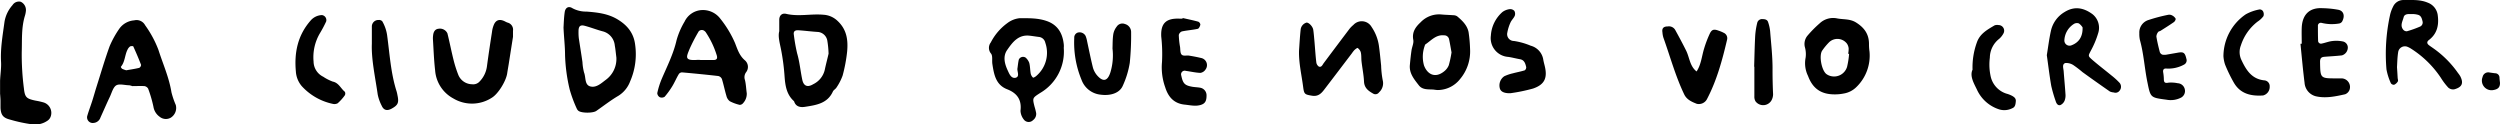
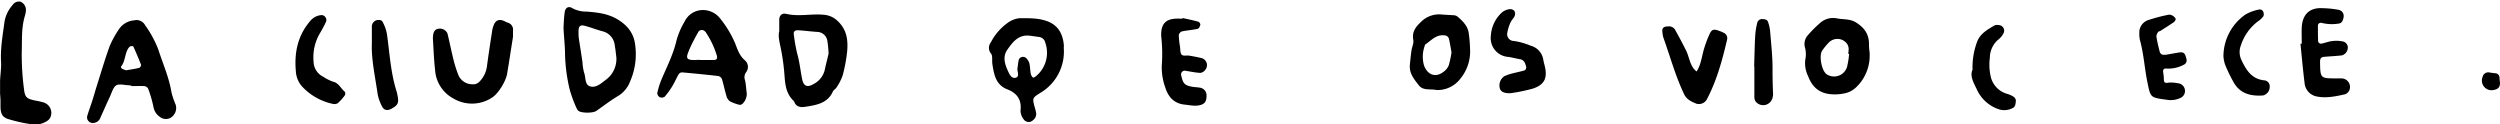
<svg xmlns="http://www.w3.org/2000/svg" viewBox="0 0 686.36 34.13" data-name="Layer 1" id="Layer_1">
  <path transform="translate(-25.16 -12.41)" d="M61.48,36.05a5.25,5.25,0,0,0-.83-.23c-1.2,0-2.66-.47-3.53,0s-1.26,2-1.77,3.1c-.9,1.89-1.73,3.82-2.6,5.73a2.16,2.16,0,0,1-1.91,1.51,1.55,1.55,0,0,1-1.75-1.83c.4-1.41.93-2.78,1.38-4.18s.77-2.6,1.18-3.89c1.19-3.74,2.28-7.51,3.62-11.19a26.7,26.7,0,0,1,2.67-4.81A5.5,5.5,0,0,1,62,18,2.66,2.66,0,0,1,65,19.33a29.26,29.26,0,0,1,3.66,6.78c1.23,3.86,2.92,7.58,3.57,11.63a22.45,22.45,0,0,0,1.19,3.49,3.15,3.15,0,0,1-1.38,3.49A2.69,2.69,0,0,1,69,44.47a4.16,4.16,0,0,1-1.71-2.73,34.75,34.75,0,0,0-1.46-5,1.46,1.46,0,0,0-1.09-.7C63.47,36,62.24,36.05,61.48,36.05Zm-1.66-4.34c1.16-.21,2.38-.38,3.57-.67a1,1,0,0,0,.5-.82c-.65-1.71-1.38-3.4-2.14-5.07,0-.11-.64-.11-.86,0a2.2,2.2,0,0,0-.69.84c-.8,1.51-.69,3.38-1.85,4.75-.05.06.18.46.37.57A7.06,7.06,0,0,0,59.82,31.71Z" />
  <path transform="translate(-25.16 -12.41)" d="M179.87,20c.07-1.08.1-2.69.33-4.27.19-1.25,1.08-1.72,2.09-1.08a7.81,7.81,0,0,0,3.88.94c3,.23,5.89.55,8.52,2.13s4.46,3.71,4.85,7a18.67,18.67,0,0,1-1.39,10.06,7.92,7.92,0,0,1-3.2,3.92c-2.12,1.24-4.07,2.77-6.09,4.17-.93.64-4.13.62-4.91-.05a1.61,1.61,0,0,1-.44-.59A35.7,35.7,0,0,1,181.57,37a45.92,45.92,0,0,1-1.28-9.5C180.29,25.18,180,22.84,179.87,20Zm14.51,8.18c-.14-1.09-.23-2.18-.43-3.26A4.42,4.42,0,0,0,190.58,21c-1.65-.44-3.25-1.08-4.9-1.51-1.26-.33-1.71.16-1.69,1.59a14,14,0,0,0,.08,1.84c.33,2.18.69,4.36,1,6.54a13.71,13.71,0,0,0,.45,2.9c.52,1.31.09,3.39,1.75,3.79s3-.93,4.25-1.85A7.11,7.11,0,0,0,194.38,28.16Z" />
  <path transform="translate(-25.16 -12.41)" d="M217.71,15.18a6,6,0,0,1,5.24,2.4,29.11,29.11,0,0,1,4,6.63c.66,1.68,1.17,3.41,2.67,4.72a2.38,2.38,0,0,1,.33,3.37,2.32,2.32,0,0,0-.26,2.1c.28,1.18.32,2.41.49,3.62a3.76,3.76,0,0,1-1,2.7,1.21,1.21,0,0,1-.94.48,11.25,11.25,0,0,1-2.72-1,2.59,2.59,0,0,1-.92-1.44c-.46-1.53-.77-3.11-1.24-4.64a1.43,1.43,0,0,0-1-.84c-3.31-.38-6.62-.7-9.94-1a1.08,1.08,0,0,0-.88.45c-.62,1-1.11,2.19-1.74,3.24a21.93,21.93,0,0,1-2.16,3,1.45,1.45,0,0,1-1.34.13,1.39,1.39,0,0,1-.69-1.13,22,22,0,0,1,1.21-3.87c1.5-3.5,3.23-6.89,4.09-10.67a21,21,0,0,1,2.2-5.09A5.56,5.56,0,0,1,217.71,15.18Zm-.18,13.71c1.52,0,2.5,0,3.48,0s1.23-.46.87-1.48a24,24,0,0,0-3-6.21,1.54,1.54,0,0,0-.26-.25A1.17,1.17,0,0,0,217,21a46.49,46.49,0,0,0-2.52,4.85c-.87,2.18-1.53,3.27,2.15,3A4.2,4.2,0,0,1,217.53,28.89Z" />
  <path transform="translate(-25.16 -12.41)" d="M317.21,25.55a13.13,13.13,0,0,1-6.46,12.37c-2.15,1.39-2.16,1.37-1.57,3.74a16.16,16.16,0,0,1,.45,1.79,2.1,2.1,0,0,1-.85,1.94,1.67,1.67,0,0,1-2.58-.22,4.16,4.16,0,0,1-.87-2.34c.37-3-.91-4.84-3.66-5.91-3.14-1.22-3.62-4.09-4.06-6.93-.15-1,.14-2.22-.37-2.87a2.44,2.44,0,0,1-.06-3.06,15,15,0,0,1,4.52-5.29,6.73,6.73,0,0,1,3.36-1.36c2.43,0,4.92-.08,7.31.72,3.07,1,4.48,3.28,4.83,6.35A4.4,4.4,0,0,1,317.21,25.55Zm-12.73,5.73c.13-.84.19-1.69.39-2.51a1.28,1.28,0,0,1,1.87-.54,3.56,3.56,0,0,1,1,1.46c.25.95.22,2,.4,2.94a2.12,2.12,0,0,0,.63,1.09c.09.08.66-.23.91-.47a8.35,8.35,0,0,0,2.46-9.11,2,2,0,0,0-1.76-1.59c-.85-.1-1.69-.25-2.54-.34-3.11-.36-4.71,1.82-6.17,3.92-1.24,1.79-.69,3.82.17,5.66.4.86.87,2.11,2,2C305.23,33.56,304.42,32.16,304.48,31.28Z" />
  <path transform="translate(-25.16 -12.41)" d="M239.1,21c0-1.42,0-2.28,0-3.14,0-1.18.73-1.93,1.93-1.64,3.41.8,6.83-.08,10.24.24a6.09,6.09,0,0,1,3.88,1.73c2.54,2.39,2.88,5.33,2.58,8.45a42.45,42.45,0,0,1-1.23,6.51,14.57,14.57,0,0,1-1.67,3.26c-.24.42-.78.68-1,1.11-1.5,3.34-4.64,3.74-7.66,4.22-1.14.18-2.53.06-3-1.53-2-1.76-2.41-4.13-2.6-6.66a59.86,59.86,0,0,0-1-7.65C239.21,24.12,238.72,22.35,239.1,21Zm13.54,6.11a26.61,26.61,0,0,0-.33-3.44,2.88,2.88,0,0,0-2.8-2.5c-1.72-.11-3.43-.34-5.15-.45-1-.06-1.42.35-1.25,1.28a47.72,47.72,0,0,0,.9,5.07c.69,2.34.9,4.83,1.41,7.23.37,1.75,1.45,2.17,3,1.23a5.85,5.85,0,0,0,3.16-3.89C251.9,30.12,252.31,28.58,252.64,27.15Z" />
-   <path transform="translate(-25.16 -12.41)" d="M381.8,26.33c.14-2,.24-3.94.46-5.9a2.25,2.25,0,0,1,1.62-1.82c.66,0,1.69,1.07,1.83,2s.24,2.21.34,3.31c.16,1.85.27,3.7.49,5.55a1.67,1.67,0,0,0,.69,1.21c.72.3,1-.44,1.33-.91q3.54-4.74,7.11-9.46a7.44,7.44,0,0,1,1.05-1.05,3.11,3.11,0,0,1,5,.55,12.24,12.24,0,0,1,2,5.08c.26,1.83.43,3.68.62,5.52a25.48,25.48,0,0,0,.43,4,3.35,3.35,0,0,1-1,3.35,1.2,1.2,0,0,1-1.63.34c-1.32-.74-2.42-1.55-2.5-3.32s-.47-3.66-.68-5.5c-.1-.85,0-1.74-.22-2.57a2.24,2.24,0,0,0-.86-1.13c-.09-.07-.61.33-.87.57a7.25,7.25,0,0,0-.68.87c-2.54,3.34-5.07,6.68-7.62,10-.84,1.1-1.71,1.95-3.39,1.66-2-.34-2.13-.42-2.4-2.49C382.5,32.94,381.71,29.69,381.8,26.33Z" />
  <path transform="translate(-25.16 -12.41)" d="M166,22.52c-.34,2.15-.76,4.83-1.18,7.51-.14.85-.29,1.7-.42,2.56-.33,2.11-2.46,5.61-4.24,6.67a10,10,0,0,1-10.54.18,9.54,9.54,0,0,1-5-7.73c-.33-2.82-.42-5.67-.6-8.5a5.9,5.9,0,0,1,.05-1.11c.12-1.11.65-1.73,1.52-1.8A2.25,2.25,0,0,1,148,21.58c.6,2.39,1.06,4.82,1.66,7.21A33.19,33.19,0,0,0,151,33a4.12,4.12,0,0,0,3.77,2.54,2.34,2.34,0,0,0,2-.69,7.33,7.33,0,0,0,2.08-4.24c.42-3.16.9-6.31,1.39-9.46a7.18,7.18,0,0,1,.58-2.11c.61-1.24,1.63-1.44,3-.74a4.49,4.49,0,0,0,.67.31A2,2,0,0,1,166,20.86Z" />
  <path transform="translate(-25.16 -12.41)" d="M538.42,26.55a12,12,0,0,1-3.56,9.72,6.42,6.42,0,0,1-3.49,1.81,12,12,0,0,1-2.54.24c-3.69,0-6-1.58-7.29-5.07a7.88,7.88,0,0,1-.66-5,7,7,0,0,0-.2-2.9,3.56,3.56,0,0,1,.7-3.13,31.73,31.73,0,0,1,3.36-3.4,5.37,5.37,0,0,1,4.78-1.36c1.66.33,3.36.09,5,1,2.44,1.45,3.83,3.34,3.76,6.23A14.13,14.13,0,0,0,538.42,26.55Zm-5.6.63-.26,0a7.36,7.36,0,0,0,.14-1.46,2.81,2.81,0,0,0-.48-1.34,3.29,3.29,0,0,0-4.89-.37,16.75,16.75,0,0,0-1.86,2.24c-1,1.35-.21,5.49,1.12,6.49a3.37,3.37,0,0,0,1,.5,3.72,3.72,0,0,0,4.67-2.47A23.06,23.06,0,0,0,532.82,27.18Z" />
-   <path transform="translate(-25.16 -12.41)" d="M587.1,27.56c.37-2.24.63-4.44,1.11-6.6A8,8,0,0,1,592,15.7c2.72-1.68,5.22-1.14,7.56.54a4.78,4.78,0,0,1,1.62,5.35,24.31,24.31,0,0,1-2,4.75c-.69,1.36-.83,1.4.31,2.41,1.76,1.53,3.63,2.95,5.44,4.44a18.55,18.55,0,0,1,2.18,2,1.67,1.67,0,0,1,0,2.07,1.39,1.39,0,0,1-1.63.53,3.23,3.23,0,0,1-1.07-.26q-3.78-2.62-7.51-5.32a28.41,28.41,0,0,0-2.33-1.8,3.62,3.62,0,0,0-2.37-.7c-1,.31-.53,1.46-.47,2.28.15,2.08.36,4.16.49,6.24A4,4,0,0,1,592,40a2.3,2.3,0,0,1-1.16,1.25c-.68.23-1.09-.4-1.28-1A38.37,38.37,0,0,1,588.32,36C587.83,33.18,587.5,30.37,587.1,27.56Zm9.82-7.63a4,4,0,0,0-1-1.08,1.57,1.57,0,0,0-1.33.1,5.6,5.6,0,0,0-2.67,4.56,1.42,1.42,0,0,0,2,1.32C595.92,24.06,597,22.45,596.92,19.93Z" />
-   <path transform="translate(-25.16 -12.41)" d="M683.24,30.84c.08,1.13.13,2,.18,2.86,0,.36.2.81.05,1.07a2.25,2.25,0,0,1-1,.91,1,1,0,0,1-.9-.4,15.8,15.8,0,0,1-1.22-3.83,49.85,49.85,0,0,1,.94-14.72,9.48,9.48,0,0,1,.85-2.43,3.1,3.1,0,0,1,3-1.88c2.22,0,4.41-.18,6.57.73a4.23,4.23,0,0,1,2.74,3.64c.31,2.56-.2,4.89-2.43,6.59-.65.49-.58,1,0,1.44.39.31.81.57,1.21.86a27.64,27.64,0,0,1,6.77,6.79,6.74,6.74,0,0,1,.63.91c1,2,.35,3-1.68,3.56a2,2,0,0,1-1.64-.49,17.52,17.52,0,0,1-2-2.64,27.58,27.58,0,0,0-8.15-8,6,6,0,0,0-1-.53,1.87,1.87,0,0,0-2.58,1.34C683.33,28.13,683.32,29.62,683.24,30.84Zm4.43-14.57h-1.13c-.65,0-1.3.18-1.47.86-.29,1.14-1.07,2.32-.08,3.47a1.18,1.18,0,0,0,1,.39,28.46,28.46,0,0,0,3.46-1.23,1.23,1.23,0,0,0,.81-1.47c-.17-.73-.36-1.5-1.13-1.78A5.54,5.54,0,0,0,687.67,16.27Z" />
  <path transform="translate(-25.16 -12.41)" d="M25.18,38.25c0-1.21,0-2.43,0-3.65.06-1.72.36-3.45.27-5.17-.21-3.72.45-7.36.94-11a9.15,9.15,0,0,1,2.21-4.62,2.08,2.08,0,0,1,2.27-.91,2.51,2.51,0,0,1,1.41,2.4A6.56,6.56,0,0,1,32,16.75c-1,3.24-.76,6.6-.87,9.9a72.11,72.11,0,0,0,.59,10c.27,2.53.73,2.85,3.16,3.38a19.81,19.81,0,0,1,2.16.48,3,3,0,0,1,2,4,2.28,2.28,0,0,1-.91,1.08,6,6,0,0,1-3.83,1,41.72,41.72,0,0,1-6.5-1.38c-1.83-.48-2.39-1.3-2.5-3.18,0-.61,0-1.23,0-1.85s-.06-1.23-.1-1.85Z" />
  <path transform="translate(-25.16 -12.41)" d="M428.76,25.91A11.78,11.78,0,0,1,426,34.13a7.84,7.84,0,0,1-6.09,3,8.4,8.4,0,0,1-1.1-.12c-1.46-.12-3.1.15-4.12-1.18-1.26-1.63-2.67-3.27-2.46-5.57.12-1.35.26-2.69.45-4,.14-1,.66-2,.49-2.9-.4-2.14.62-3.54,2-4.82a7,7,0,0,1,5.69-2.16c1.08.11,2.19.12,3.28.21a2,2,0,0,1,1.05.28c1.42,1.18,2.79,2.49,3.16,4.37A38.51,38.51,0,0,1,428.76,25.91Zm-5.09.88c-.24-1.29-.43-2.49-.69-3.68a1.34,1.34,0,0,0-1.37-1c-2.22-.23-3.53,1.43-5.12,2.49a.57.57,0,0,0-.16.33,8.83,8.83,0,0,0-.22,5.44c.86,2.36,3,3.67,5.53,1.63a4.06,4.06,0,0,0,1.28-1.69A28.8,28.8,0,0,0,423.67,26.79Z" />
  <path transform="translate(-25.16 -12.41)" d="M657.09,24.41c0-1.48-.06-3,0-4.46.19-3.71,2.29-5.5,5.72-5.29a25.84,25.84,0,0,1,4.4.45c1.37.32,1.72,1.6,1.1,2.93a1.23,1.23,0,0,1-1,.83,11.67,11.67,0,0,1-4.78-.18.8.8,0,0,0-1,.85c0,1.35,0,2.7.05,4.05a.79.79,0,0,0,1,.78c1-.2,1.9-.58,2.88-.69a8.87,8.87,0,0,1,2.91.11,1.71,1.71,0,0,1,1.37,1.58,2.27,2.27,0,0,1-1.6,2.24c-1.59.19-3.2.26-4.8.39-.93.07-1.24.45-1.22,1.45.07,4.48.07,4.48,4.47,4.48.49,0,1,0,1.49,0a2.37,2.37,0,0,1,2.14,3.12A2.11,2.11,0,0,1,669,38.29c-2.63.59-5.33,1.17-8,.56a4.11,4.11,0,0,1-3.14-3.75c-.45-3.55-.76-7.11-1.12-10.66Z" />
  <path transform="translate(-25.16 -12.41)" d="M483,19.67a2,2,0,0,1,2.15,1.09c1,1.82,2,3.68,2.93,5.55s1,4.28,2.87,5.72c1.26-1.9,1.41-4.17,2.06-6.27a29.76,29.76,0,0,1,1.57-4.13c.56-1.17,1.15-1.27,2.45-.79a9.23,9.23,0,0,1,1.37.58,1.62,1.62,0,0,1,.93,1.84c-1.32,5.64-2.83,11.23-5.55,16.4A2.51,2.51,0,0,1,491,40.91c-1.35-.53-2.75-1.13-3.45-2.59-2.4-5-3.85-10.38-5.72-15.59a6.48,6.48,0,0,1-.26-1.46C481.39,20.2,481.86,19.67,483,19.67Z" />
  <path transform="translate(-25.16 -12.41)" d="M349.87,17.36c1.42.32,2.85.61,4.26,1a1,1,0,0,1,.58.82c-.09.43-.39,1.07-.71,1.14-1.43.32-2.91.41-4.34.71a1.39,1.39,0,0,0-.87,1,23.1,23.1,0,0,0,.35,3.3c.1.73,0,1.68.47,2.11s1.35.13,2,.24c1.09.18,2.18.38,3.25.64a2,2,0,0,1,1.28,3.16,2.06,2.06,0,0,1-1.41.94c-1.34-.05-2.67-.37-4-.55a1,1,0,0,0-1.26,1.28c.46,2.21.95,2.72,3.08,3.09.73.12,1.48.12,2.2.27a2.11,2.11,0,0,1,1.66,2.12c0,1.51-.4,2.21-1.57,2.58-1.47.45-2.9.08-4.38-.07-3.07-.3-4.6-2.2-5.41-4.8a16.15,16.15,0,0,1-.87-6.9,42.76,42.76,0,0,0-.21-7c-.17-3.63,1.32-5.07,5.07-4.91h.74Z" />
-   <path transform="translate(-25.16 -12.41)" d="M330.59,25.73c.05-1.09,0-2.58.23-4a4.65,4.65,0,0,1,.92-2A1.86,1.86,0,0,1,334,19a2.28,2.28,0,0,1,1.7,2.18,75,75,0,0,1-.37,8.5A24.36,24.36,0,0,1,333.39,36c-.88,2-3.41,2.76-6.05,2.4a6.23,6.23,0,0,1-5.25-4.07,26.68,26.68,0,0,1-2-11.5,1.44,1.44,0,0,1,.92-1.46,1.86,1.86,0,0,1,2.2.92,7.36,7.36,0,0,1,.4,1.41c.52,2.4,1,4.82,1.59,7.21a5.67,5.67,0,0,0,1.2,2.24c1.64,1.84,2.84,1.51,3.6-.83A16.05,16.05,0,0,0,330.59,25.73Z" />
  <path transform="translate(-25.16 -12.41)" d="M439.84,38l-.59,0c-1.38-.08-2.15-.55-2.34-1.41a3.06,3.06,0,0,1,1.23-3.24,11.6,11.6,0,0,1,2.41-.82c1.07-.29,2.16-.48,3.21-.81a1,1,0,0,0,.41-.9c-.23-.95-.49-1.94-1.7-2.15s-2.16-.49-3.25-.64a5.16,5.16,0,0,1-4.75-5.85,9.34,9.34,0,0,1,3.2-6.49,4.21,4.21,0,0,1,2-.77,1.56,1.56,0,0,1,1.24.47,1.63,1.63,0,0,1,.12,1.35c-.28.66-.89,1.19-1.18,1.86a11.57,11.57,0,0,0-.87,2.79,1.86,1.86,0,0,0,1.82,2.27,19.14,19.14,0,0,1,4.61,1.3,4.7,4.7,0,0,1,3.46,3.91c.09.48.21.95.33,1.42.89,3.42.11,5.3-3.12,6.42A46.55,46.55,0,0,1,439.84,38Z" />
  <path transform="translate(-25.16 -12.41)" d="M619.92,27.42l3-.52c1.72-.33,2.1-.07,2.51,1.69a1.3,1.3,0,0,1-.64,1.55,8.92,8.92,0,0,1-5,1.08c-.6,0-.84.36-.75,1a12.62,12.62,0,0,1,.19,1.83c0,1,.27,1.26,1.3,1.05a9,9,0,0,1,2.52.16A2.1,2.1,0,0,1,625,37a2.06,2.06,0,0,1-1,2.19,6.18,6.18,0,0,1-4,.6c-4.46-.6-4.41-.53-5.28-4.79-.79-3.84-1-7.8-2.06-11.61a7.46,7.46,0,0,1-.16-1.84,3.58,3.58,0,0,1,2.58-3.67,45.19,45.19,0,0,1,5.32-1.4,1.62,1.62,0,0,1,1.06.14,2.31,2.31,0,0,1,1,.9c.1.21-.2.76-.46.95-1.2.84-2.44,1.61-3.67,2.39-.21.13-.55.15-.65.33a2.19,2.19,0,0,0-.5,1.25c.23,1.44.58,2.87.95,4.29a1.2,1.2,0,0,0,.68.68A3.15,3.15,0,0,0,619.92,27.42Z" />
  <path transform="translate(-25.16 -12.41)" d="M113.55,16.55a1.39,1.39,0,0,1,1.16,1.75A33.32,33.32,0,0,1,113,21.52a13,13,0,0,0-1.75,7.8,4.68,4.68,0,0,0,2.64,4.15,12.25,12.25,0,0,0,2.62,1.34c1.66.34,2.19,1.88,3.31,2.78a1,1,0,0,1,0,1,13,13,0,0,1-1.95,2.17,1.89,1.89,0,0,1-1.37.16A16,16,0,0,1,108,36.05a6.84,6.84,0,0,1-1.61-4c-.48-5.19.5-10,4.12-14.08A4.31,4.31,0,0,1,113.55,16.55Z" />
  <path transform="translate(-25.16 -12.41)" d="M635.59,27.83a14,14,0,0,1,6.15-11.5A12.27,12.27,0,0,1,645.52,15a1.07,1.07,0,0,1,.93.49,1.68,1.68,0,0,1,.13,1.35A6.1,6.1,0,0,1,645,18.32a13.4,13.4,0,0,0-4.62,6.56,5,5,0,0,0,.15,4c1.3,2.76,2.81,5.22,6.26,5.59a1.59,1.59,0,0,1,1.5,1.7,2.41,2.41,0,0,1-1.82,2.45c-3.25.22-6.2-.41-8-3.48a41.07,41.07,0,0,1-2.43-5A9.24,9.24,0,0,1,635.59,27.83Z" />
  <path transform="translate(-25.16 -12.41)" d="M566.71,31.54a19.94,19.94,0,0,1,1.16-7.4c.82-2.47,2.89-3.58,4.9-4.77a2.13,2.13,0,0,1,1.08-.08,1.55,1.55,0,0,1,1.3,2.38A5,5,0,0,1,574,23.09a6.66,6.66,0,0,0-2.54,5.15,15.08,15.08,0,0,0,.22,5.11,6.41,6.41,0,0,0,4.28,4.75,7.62,7.62,0,0,1,1.7.67c.49.3,1,.66.93,1.44s-.15,1.58-.92,1.89a4.85,4.85,0,0,1-3.55.37A10.07,10.07,0,0,1,567.91,37C567,35.15,565.91,33.24,566.71,31.54Z" />
  <path transform="translate(-25.16 -12.41)" d="M127.25,24.41c0-2,0-3.35,0-4.69a1.78,1.78,0,0,1,1.86-1.82,1.2,1.2,0,0,1,1,.35A10.78,10.78,0,0,1,131.43,22c.72,5.2,1,10.47,2.62,15.52a9.91,9.91,0,0,1,.24,1.08c.43,2,.14,2.67-1.58,3.62-1.24.69-2.19.48-2.74-.75a11.93,11.93,0,0,1-1.11-3.11C128.17,33.52,127.08,28.7,127.25,24.41Z" />
  <path transform="translate(-25.16 -12.41)" d="M506.75,30.71c.09-2.84.14-5.68.29-8.51a20.46,20.46,0,0,1,.59-3.64,1.35,1.35,0,0,1,1.46-.9c.66,0,1.28.15,1.49.82a11.08,11.08,0,0,1,.56,2.51c.28,3.56.7,7.13.66,10.69,0,2.21.05,4.39.15,6.59a3.56,3.56,0,0,1-.46,1.73,2.63,2.63,0,0,1-4.35.25,2.44,2.44,0,0,1-.33-1.38c0-2.72,0-5.44,0-8.16Z" />
  <path transform="translate(-25.16 -12.41)" d="M711.52,35.16c0,1.23-.53,1.79-2,2a2.64,2.64,0,0,1-2.78-3.61,1.58,1.58,0,0,1,1.93-1.23c.49.06,1,.15,1.47.2a1.21,1.21,0,0,1,1.24,1.11C711.39,34.07,711.45,34.56,711.52,35.16Z" />
</svg>